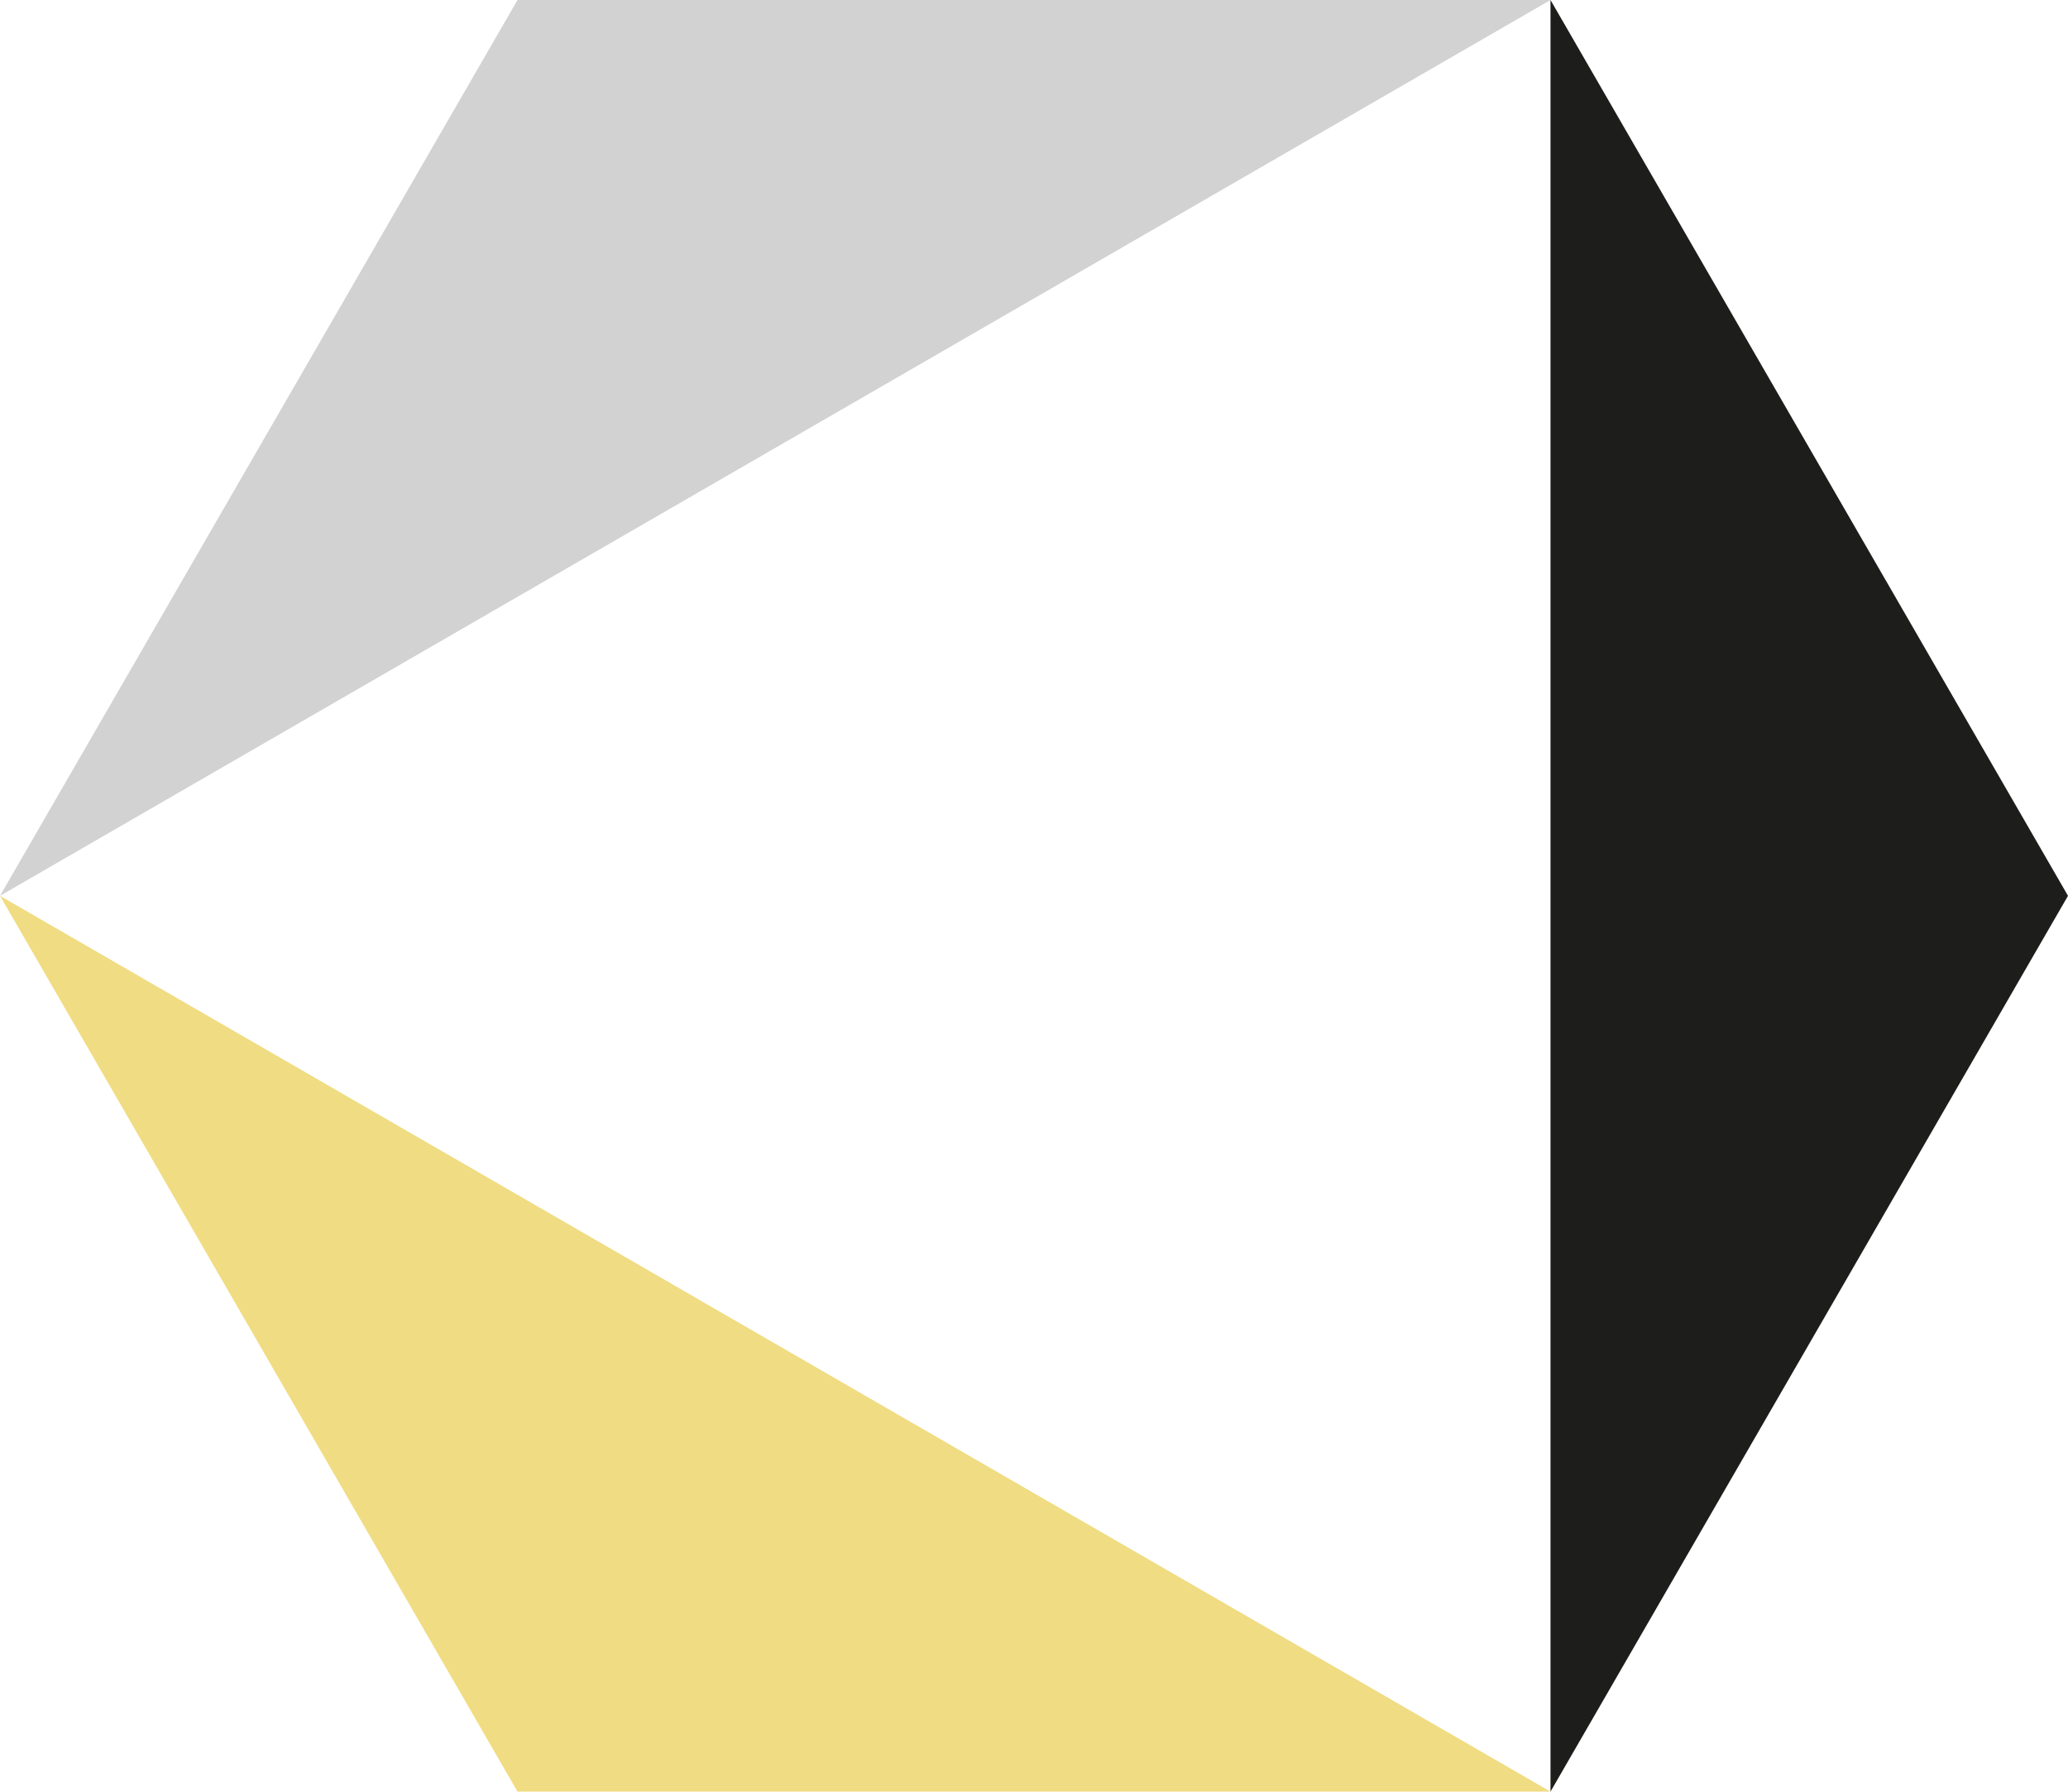
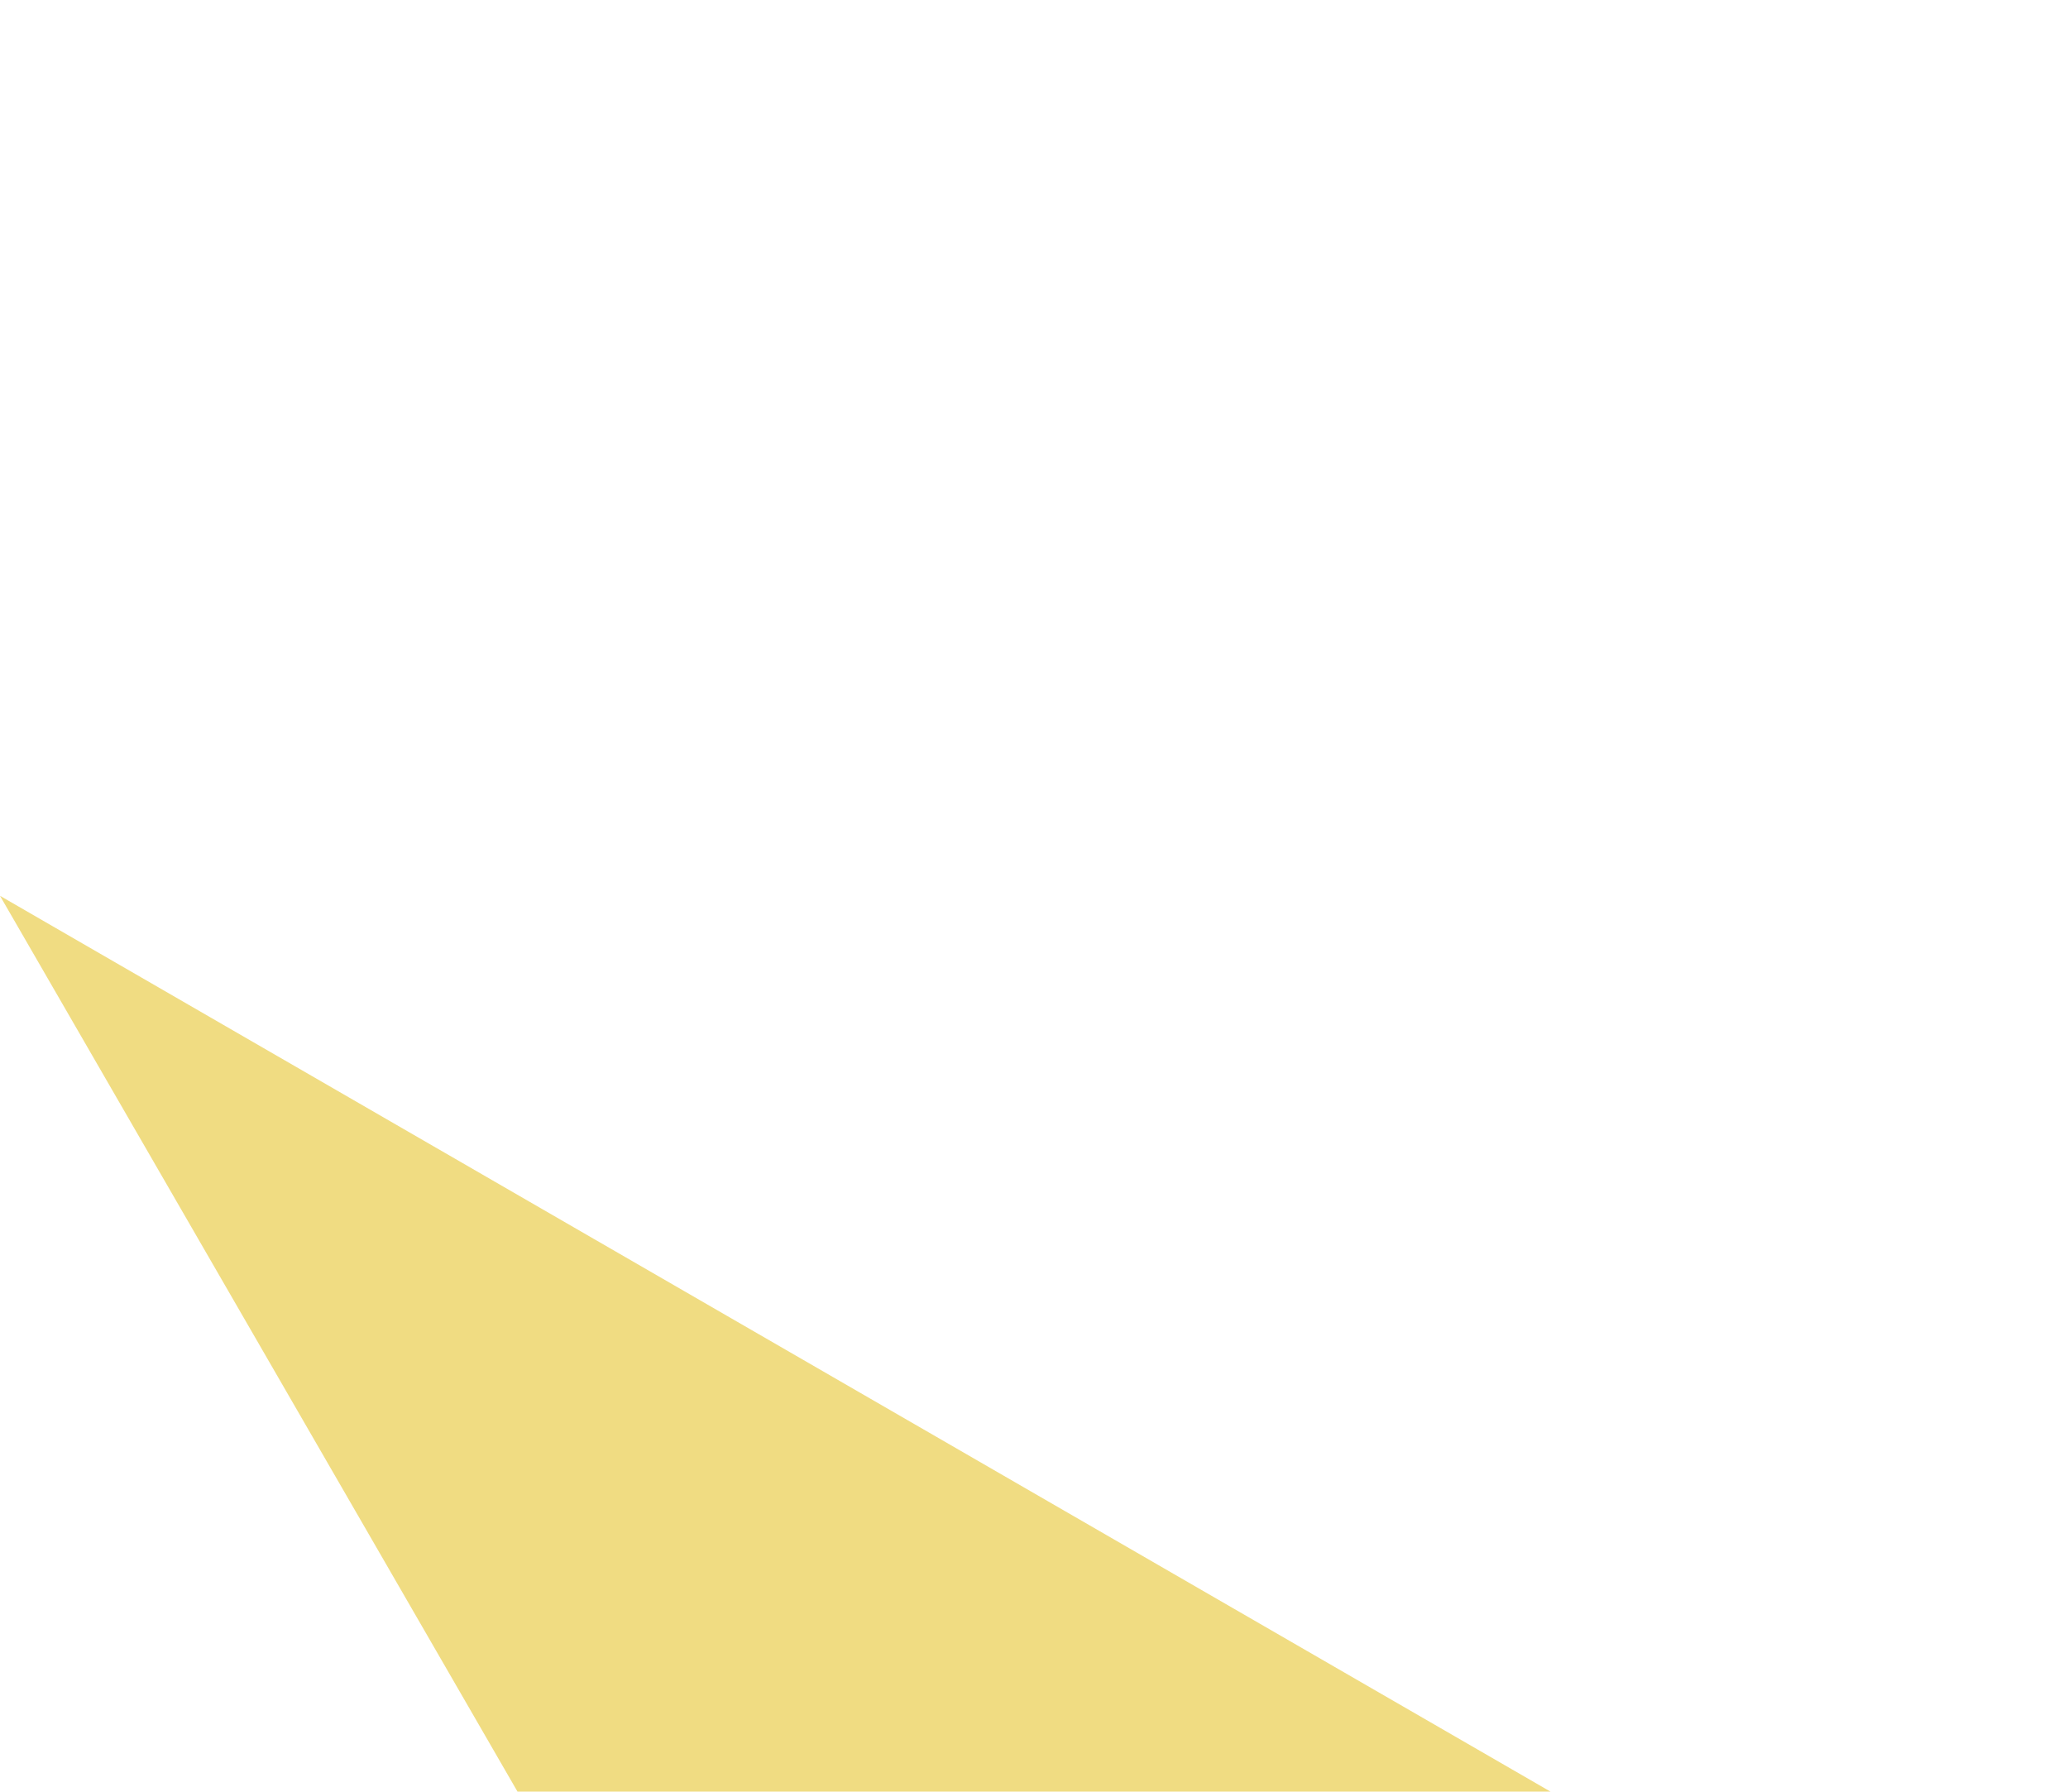
<svg xmlns="http://www.w3.org/2000/svg" id="_Слой_2" data-name="Слой 2" viewBox="0 0 103.9 90">
  <defs>
    <style> .cls-1 { fill: #f0dc82; } .cls-2 { fill: #d2d2d2; } .cls-3 { fill: #1d1d1b; } </style>
  </defs>
  <g id="Layer_1" data-name="Layer 1">
    <g>
      <polygon class="cls-1" points="26 90 77.9 90 0 45 26 90" />
-       <polygon class="cls-3" points="103.9 45 77.9 0 77.9 90 103.9 45" />
-       <polygon class="cls-2" points="0 45 77.9 0 26 0 0 45" />
    </g>
  </g>
</svg>